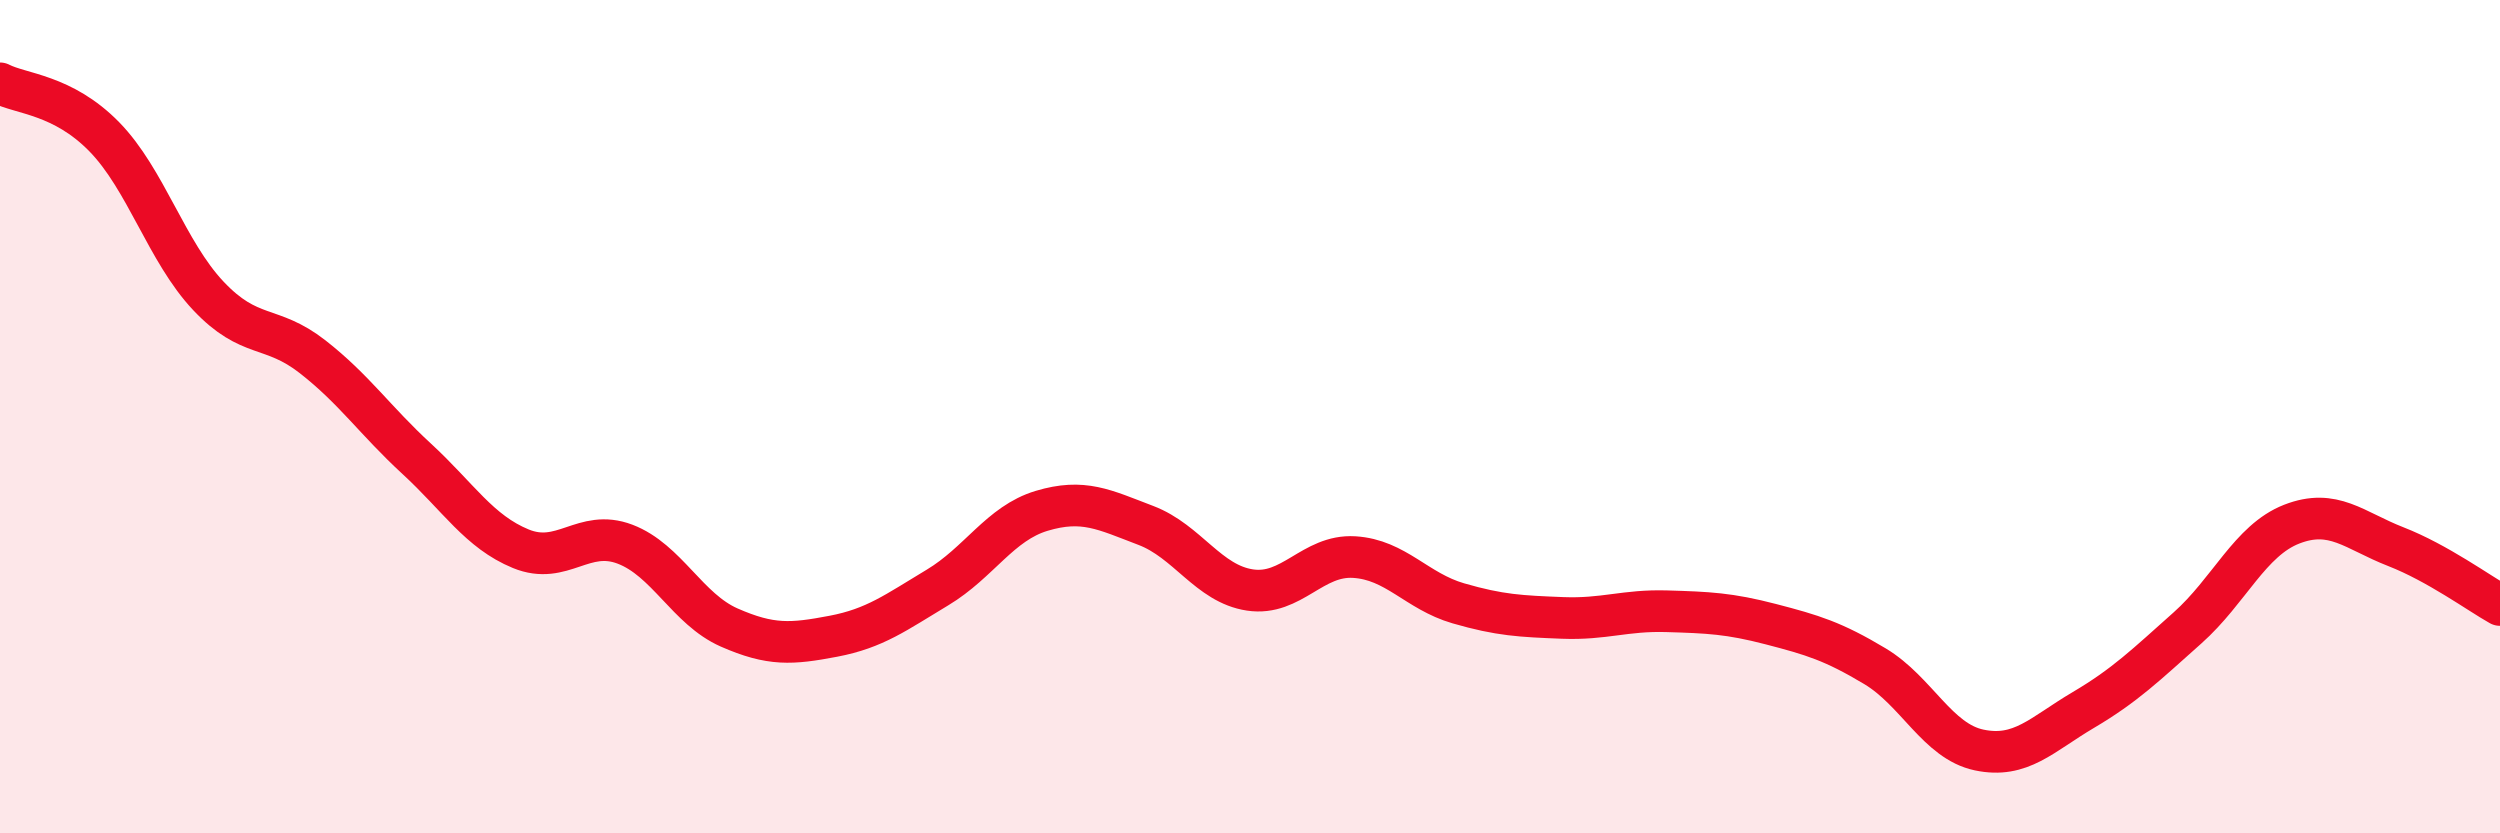
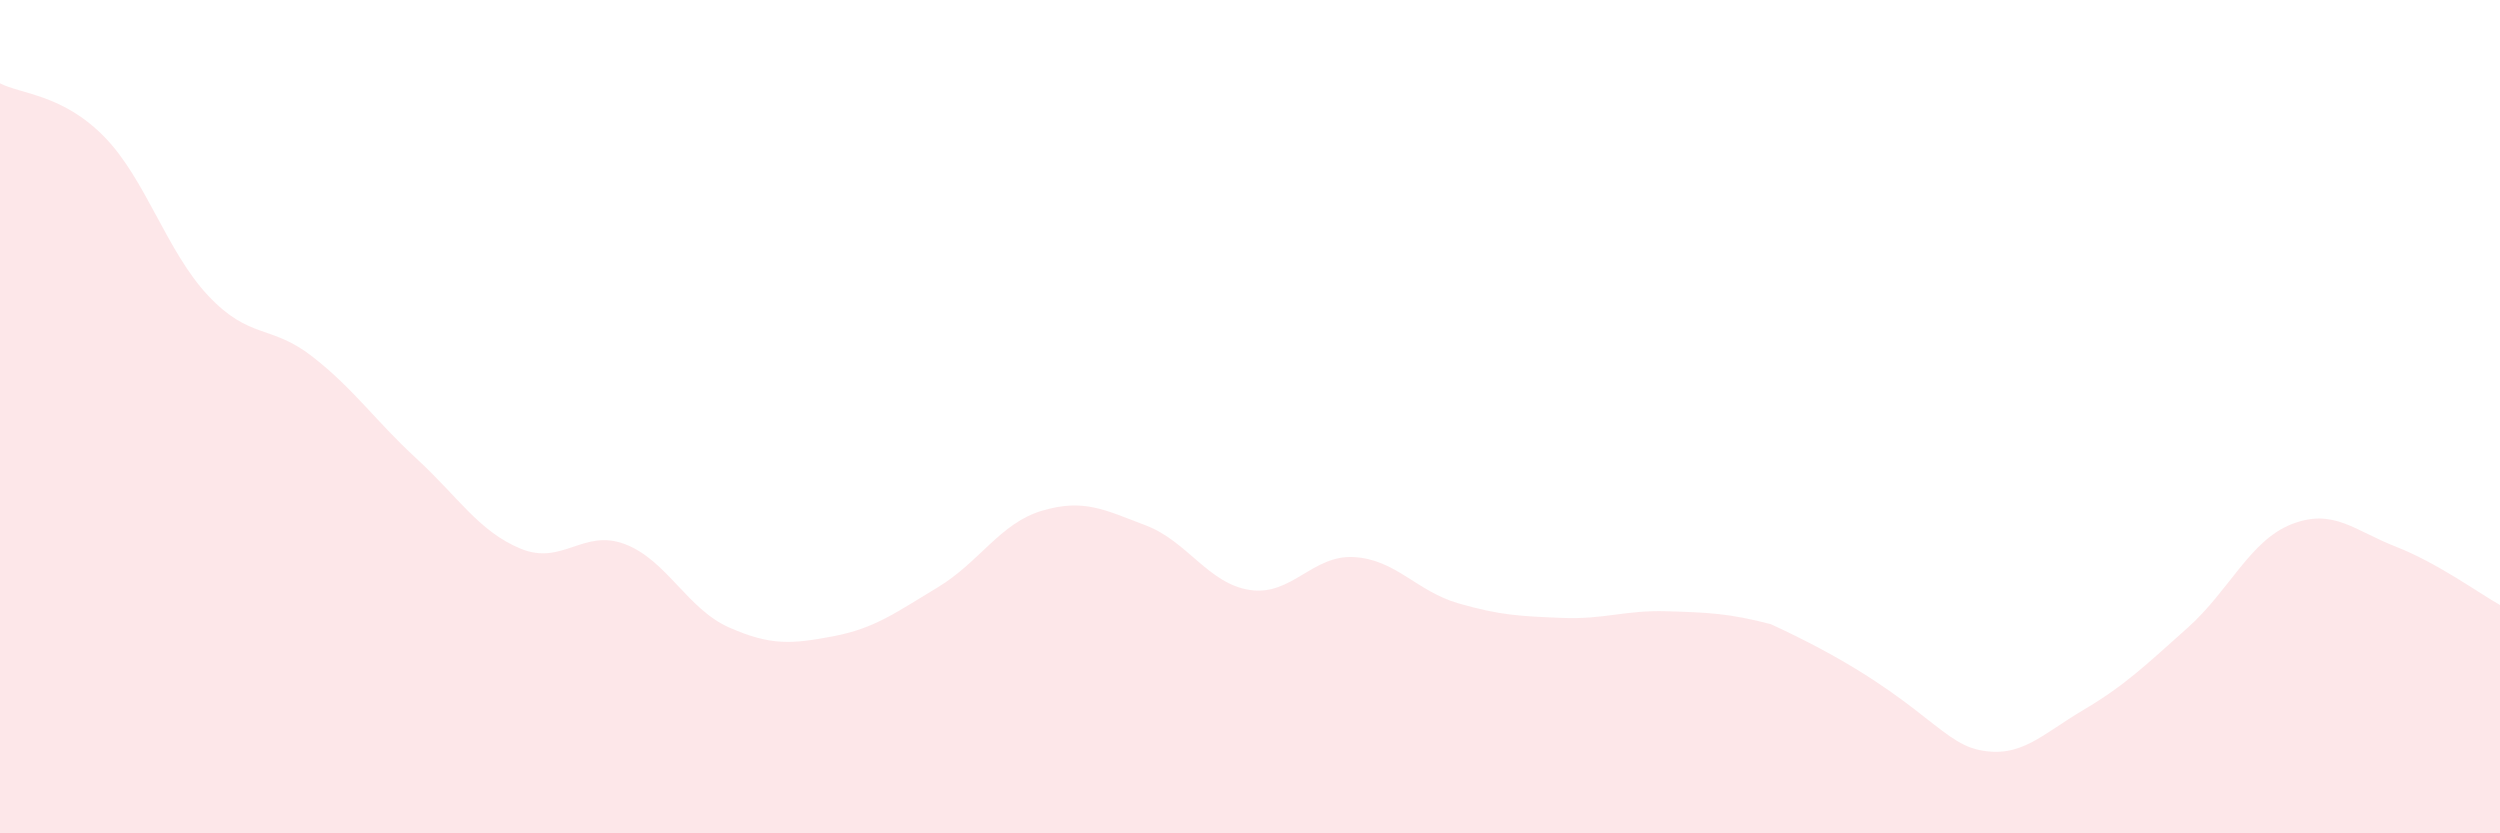
<svg xmlns="http://www.w3.org/2000/svg" width="60" height="20" viewBox="0 0 60 20">
-   <path d="M 0,2 C 0.5,2.26 1.5,2.26 2.5,3.28 C 3.5,4.3 4,6.04 5,7.1 C 6,8.16 6.5,7.78 7.5,8.56 C 8.5,9.34 9,10.09 10,11.01 C 11,11.93 11.5,12.76 12.5,13.17 C 13.5,13.58 14,12.68 15,13.06 C 16,13.44 16.5,14.62 17.5,15.06 C 18.5,15.5 19,15.46 20,15.27 C 21,15.08 21.5,14.7 22.5,14.1 C 23.5,13.5 24,12.56 25,12.26 C 26,11.96 26.5,12.23 27.5,12.61 C 28.5,12.99 29,14.01 30,14.16 C 31,14.31 31.5,13.31 32.5,13.37 C 33.5,13.43 34,14.19 35,14.48 C 36,14.77 36.5,14.79 37.5,14.83 C 38.5,14.87 39,14.64 40,14.67 C 41,14.7 41.5,14.72 42.5,14.98 C 43.5,15.24 44,15.39 45,15.99 C 46,16.59 46.5,17.79 47.5,18 C 48.5,18.21 49,17.63 50,17.04 C 51,16.45 51.5,15.96 52.5,15.07 C 53.5,14.18 54,12.97 55,12.58 C 56,12.19 56.5,12.73 57.5,13.12 C 58.5,13.51 59.5,14.24 60,14.52L60 20L0 20Z" fill="#EB0A25" opacity="0.1" stroke-linecap="round" stroke-linejoin="round" />
-   <path d="M 0,2 C 0.5,2.26 1.5,2.26 2.5,3.28 C 3.5,4.3 4,6.04 5,7.1 C 6,8.16 6.5,7.78 7.5,8.56 C 8.5,9.34 9,10.09 10,11.01 C 11,11.93 11.5,12.76 12.5,13.17 C 13.5,13.58 14,12.68 15,13.06 C 16,13.44 16.5,14.62 17.5,15.06 C 18.5,15.5 19,15.46 20,15.27 C 21,15.08 21.5,14.7 22.5,14.1 C 23.5,13.5 24,12.56 25,12.26 C 26,11.96 26.5,12.23 27.5,12.61 C 28.5,12.99 29,14.01 30,14.16 C 31,14.31 31.5,13.31 32.5,13.37 C 33.5,13.43 34,14.19 35,14.48 C 36,14.77 36.5,14.79 37.5,14.83 C 38.5,14.87 39,14.64 40,14.67 C 41,14.7 41.5,14.72 42.5,14.98 C 43.5,15.24 44,15.39 45,15.99 C 46,16.59 46.5,17.79 47.5,18 C 48.5,18.21 49,17.63 50,17.04 C 51,16.45 51.5,15.96 52.5,15.07 C 53.5,14.18 54,12.97 55,12.58 C 56,12.19 56.5,12.73 57.5,13.12 C 58.5,13.51 59.5,14.24 60,14.52" stroke="#EB0A25" stroke-width="1" fill="none" stroke-linecap="round" stroke-linejoin="round" />
+   <path d="M 0,2 C 0.5,2.26 1.5,2.26 2.5,3.28 C 3.5,4.3 4,6.04 5,7.1 C 6,8.16 6.5,7.78 7.5,8.56 C 8.5,9.34 9,10.09 10,11.01 C 11,11.93 11.5,12.76 12.5,13.17 C 13.5,13.58 14,12.68 15,13.06 C 16,13.44 16.5,14.62 17.5,15.06 C 18.5,15.5 19,15.46 20,15.27 C 21,15.08 21.5,14.7 22.5,14.1 C 23.5,13.5 24,12.56 25,12.26 C 26,11.96 26.5,12.23 27.5,12.61 C 28.5,12.99 29,14.01 30,14.16 C 31,14.31 31.5,13.31 32.5,13.37 C 33.5,13.43 34,14.19 35,14.48 C 36,14.77 36.5,14.79 37.5,14.83 C 38.5,14.87 39,14.64 40,14.67 C 41,14.7 41.5,14.72 42.5,14.98 C 46,16.59 46.5,17.79 47.5,18 C 48.5,18.21 49,17.63 50,17.04 C 51,16.45 51.5,15.96 52.5,15.07 C 53.5,14.18 54,12.97 55,12.58 C 56,12.19 56.5,12.73 57.5,13.12 C 58.5,13.51 59.5,14.24 60,14.52L60 20L0 20Z" fill="#EB0A25" opacity="0.1" stroke-linecap="round" stroke-linejoin="round" />
</svg>